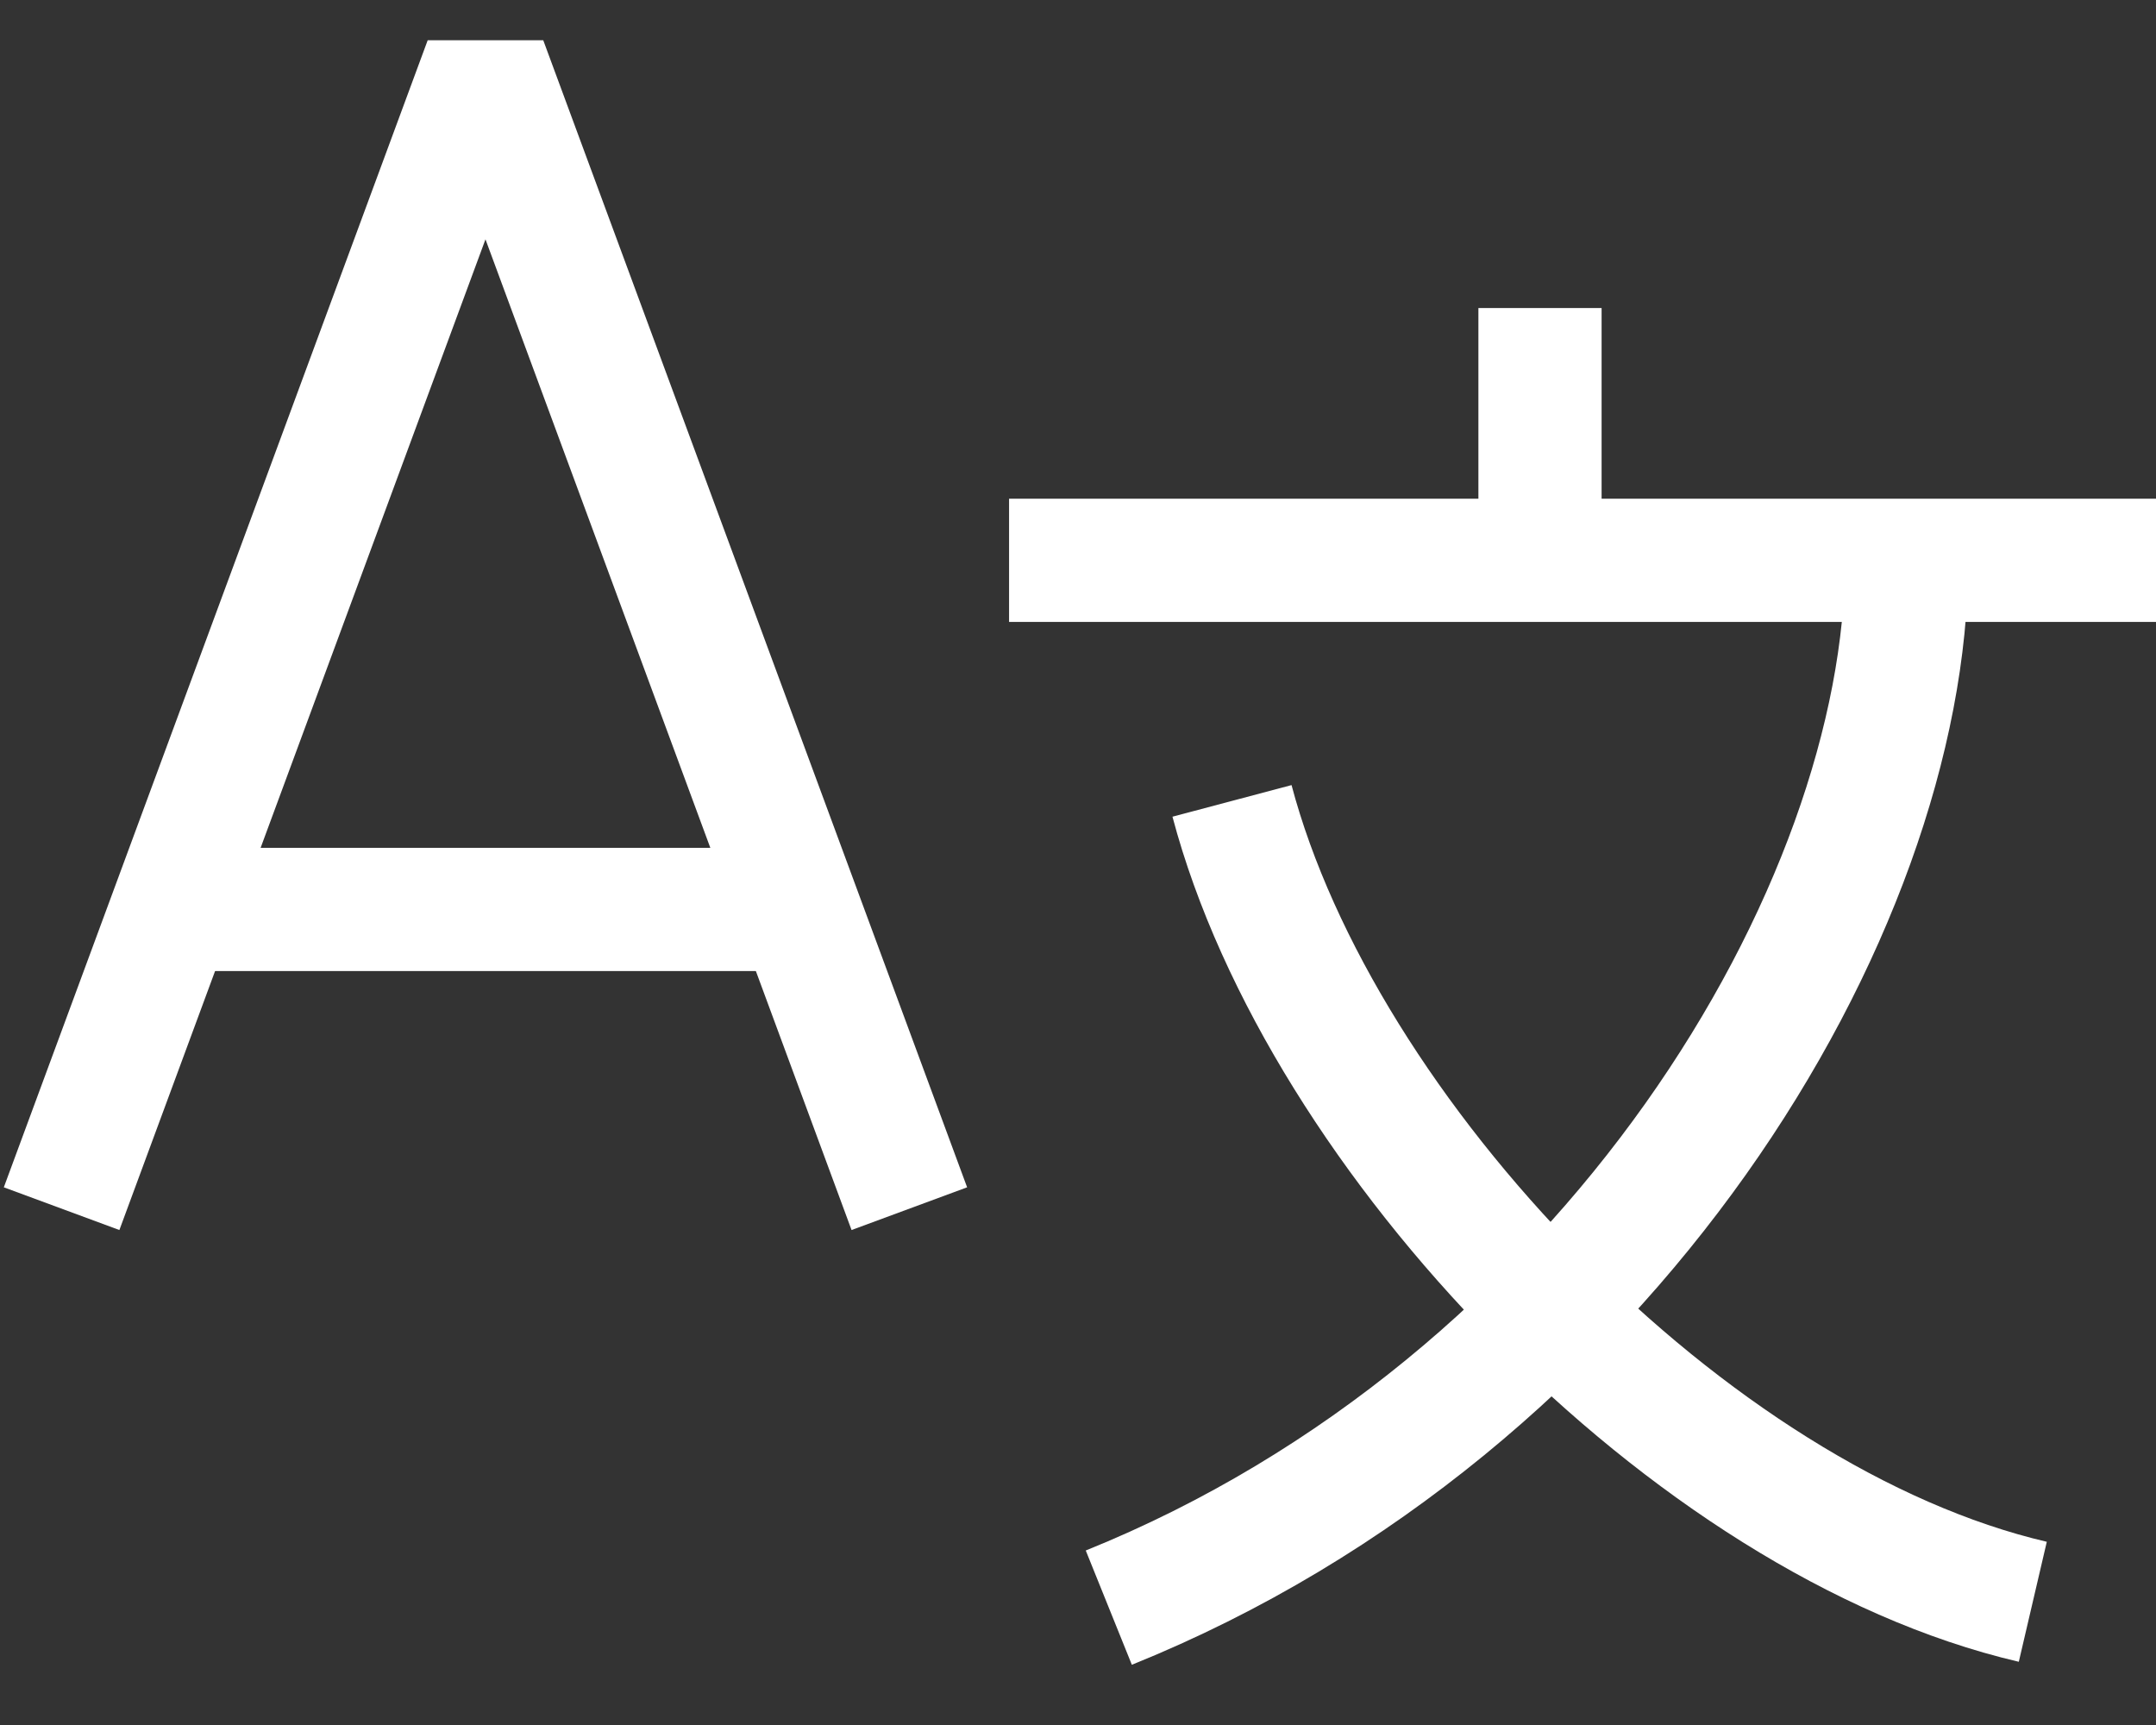
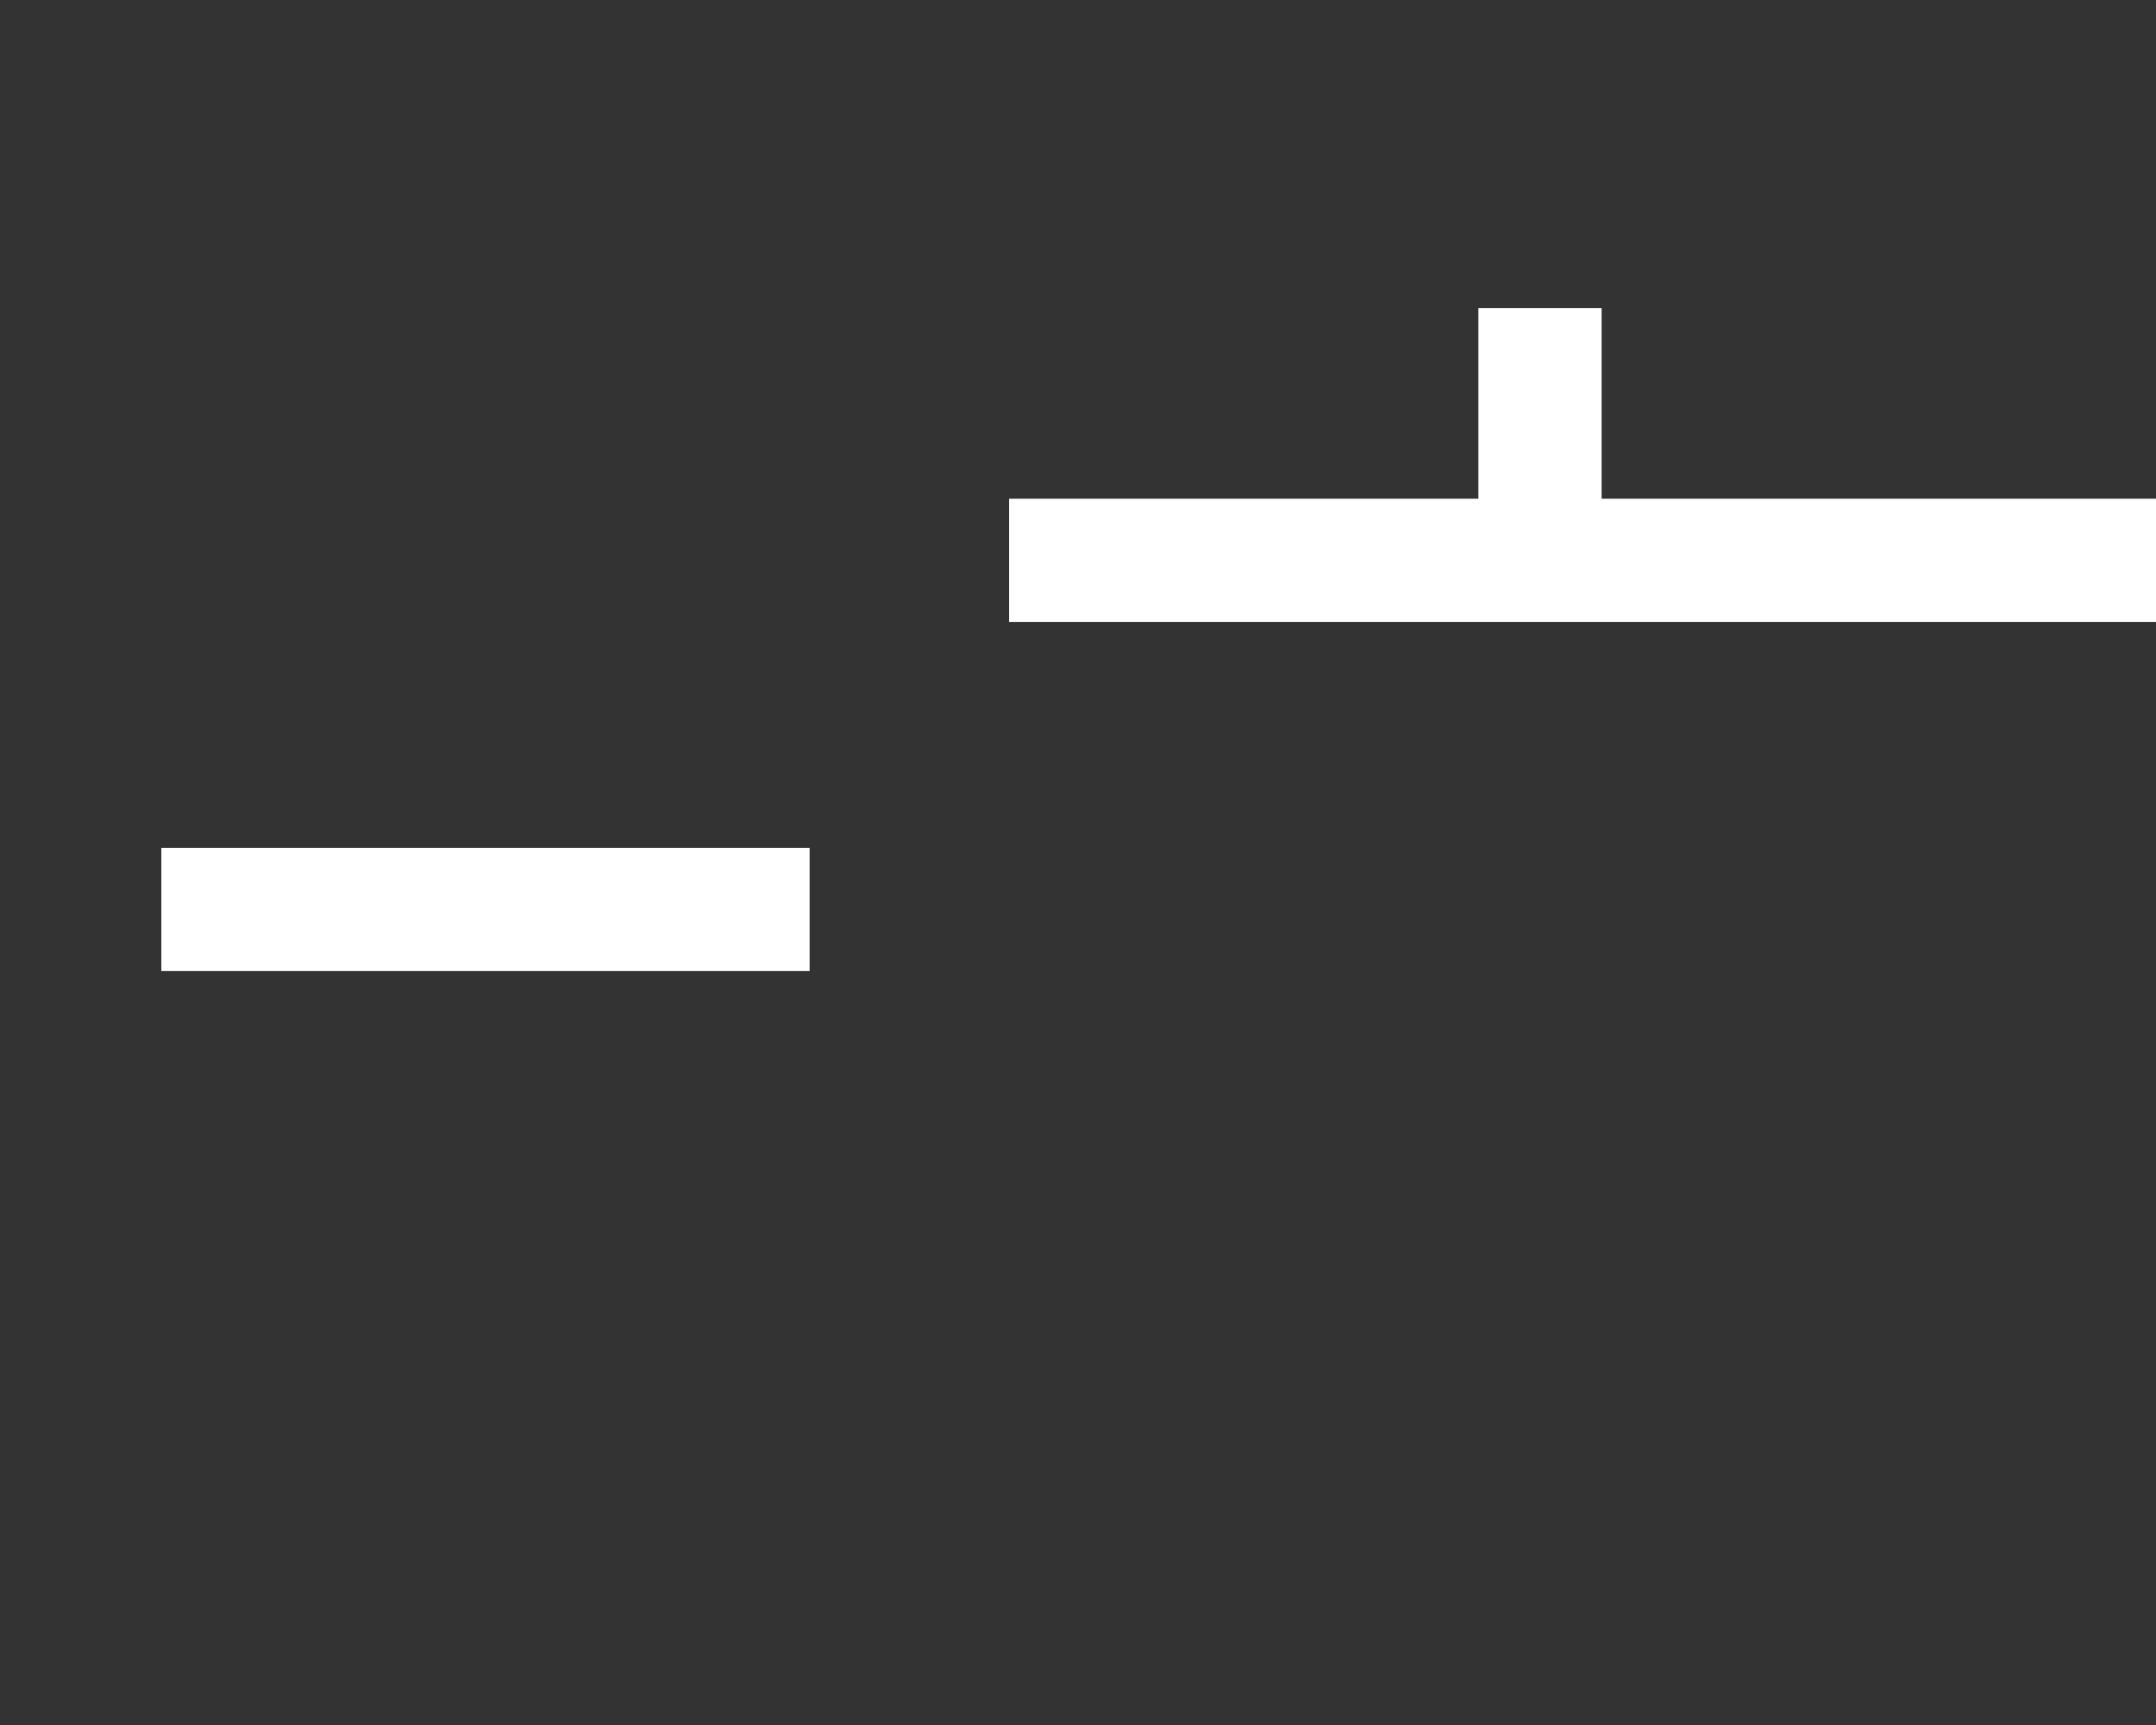
<svg xmlns="http://www.w3.org/2000/svg" width="35" height="28" viewBox="0 0 35 28" fill="none">
  <rect x="0" y="0" width="35" height="28" fill="#333333" stroke="none" />
-   <path d="M30.952 9.095C30.952 14.762 26.133 22.814 18 26.095" stroke="white" stroke-width="2" />
-   <path d="M20 13C21.444 18.442 27.429 24.7 33 26" stroke="white" stroke-width="2" />
  <path d="M16.381 9.095L35 9.095" stroke="white" stroke-width="2" />
  <path d="M25 9L25 5" stroke="white" stroke-width="2" />
-   <path d="M1 19.619L7.881 1L14.762 19.619" stroke="white" stroke-width="2" stroke-linejoin="bevel" />
  <path d="M2.619 14.762H13.143" stroke="white" stroke-width="2" />
</svg>